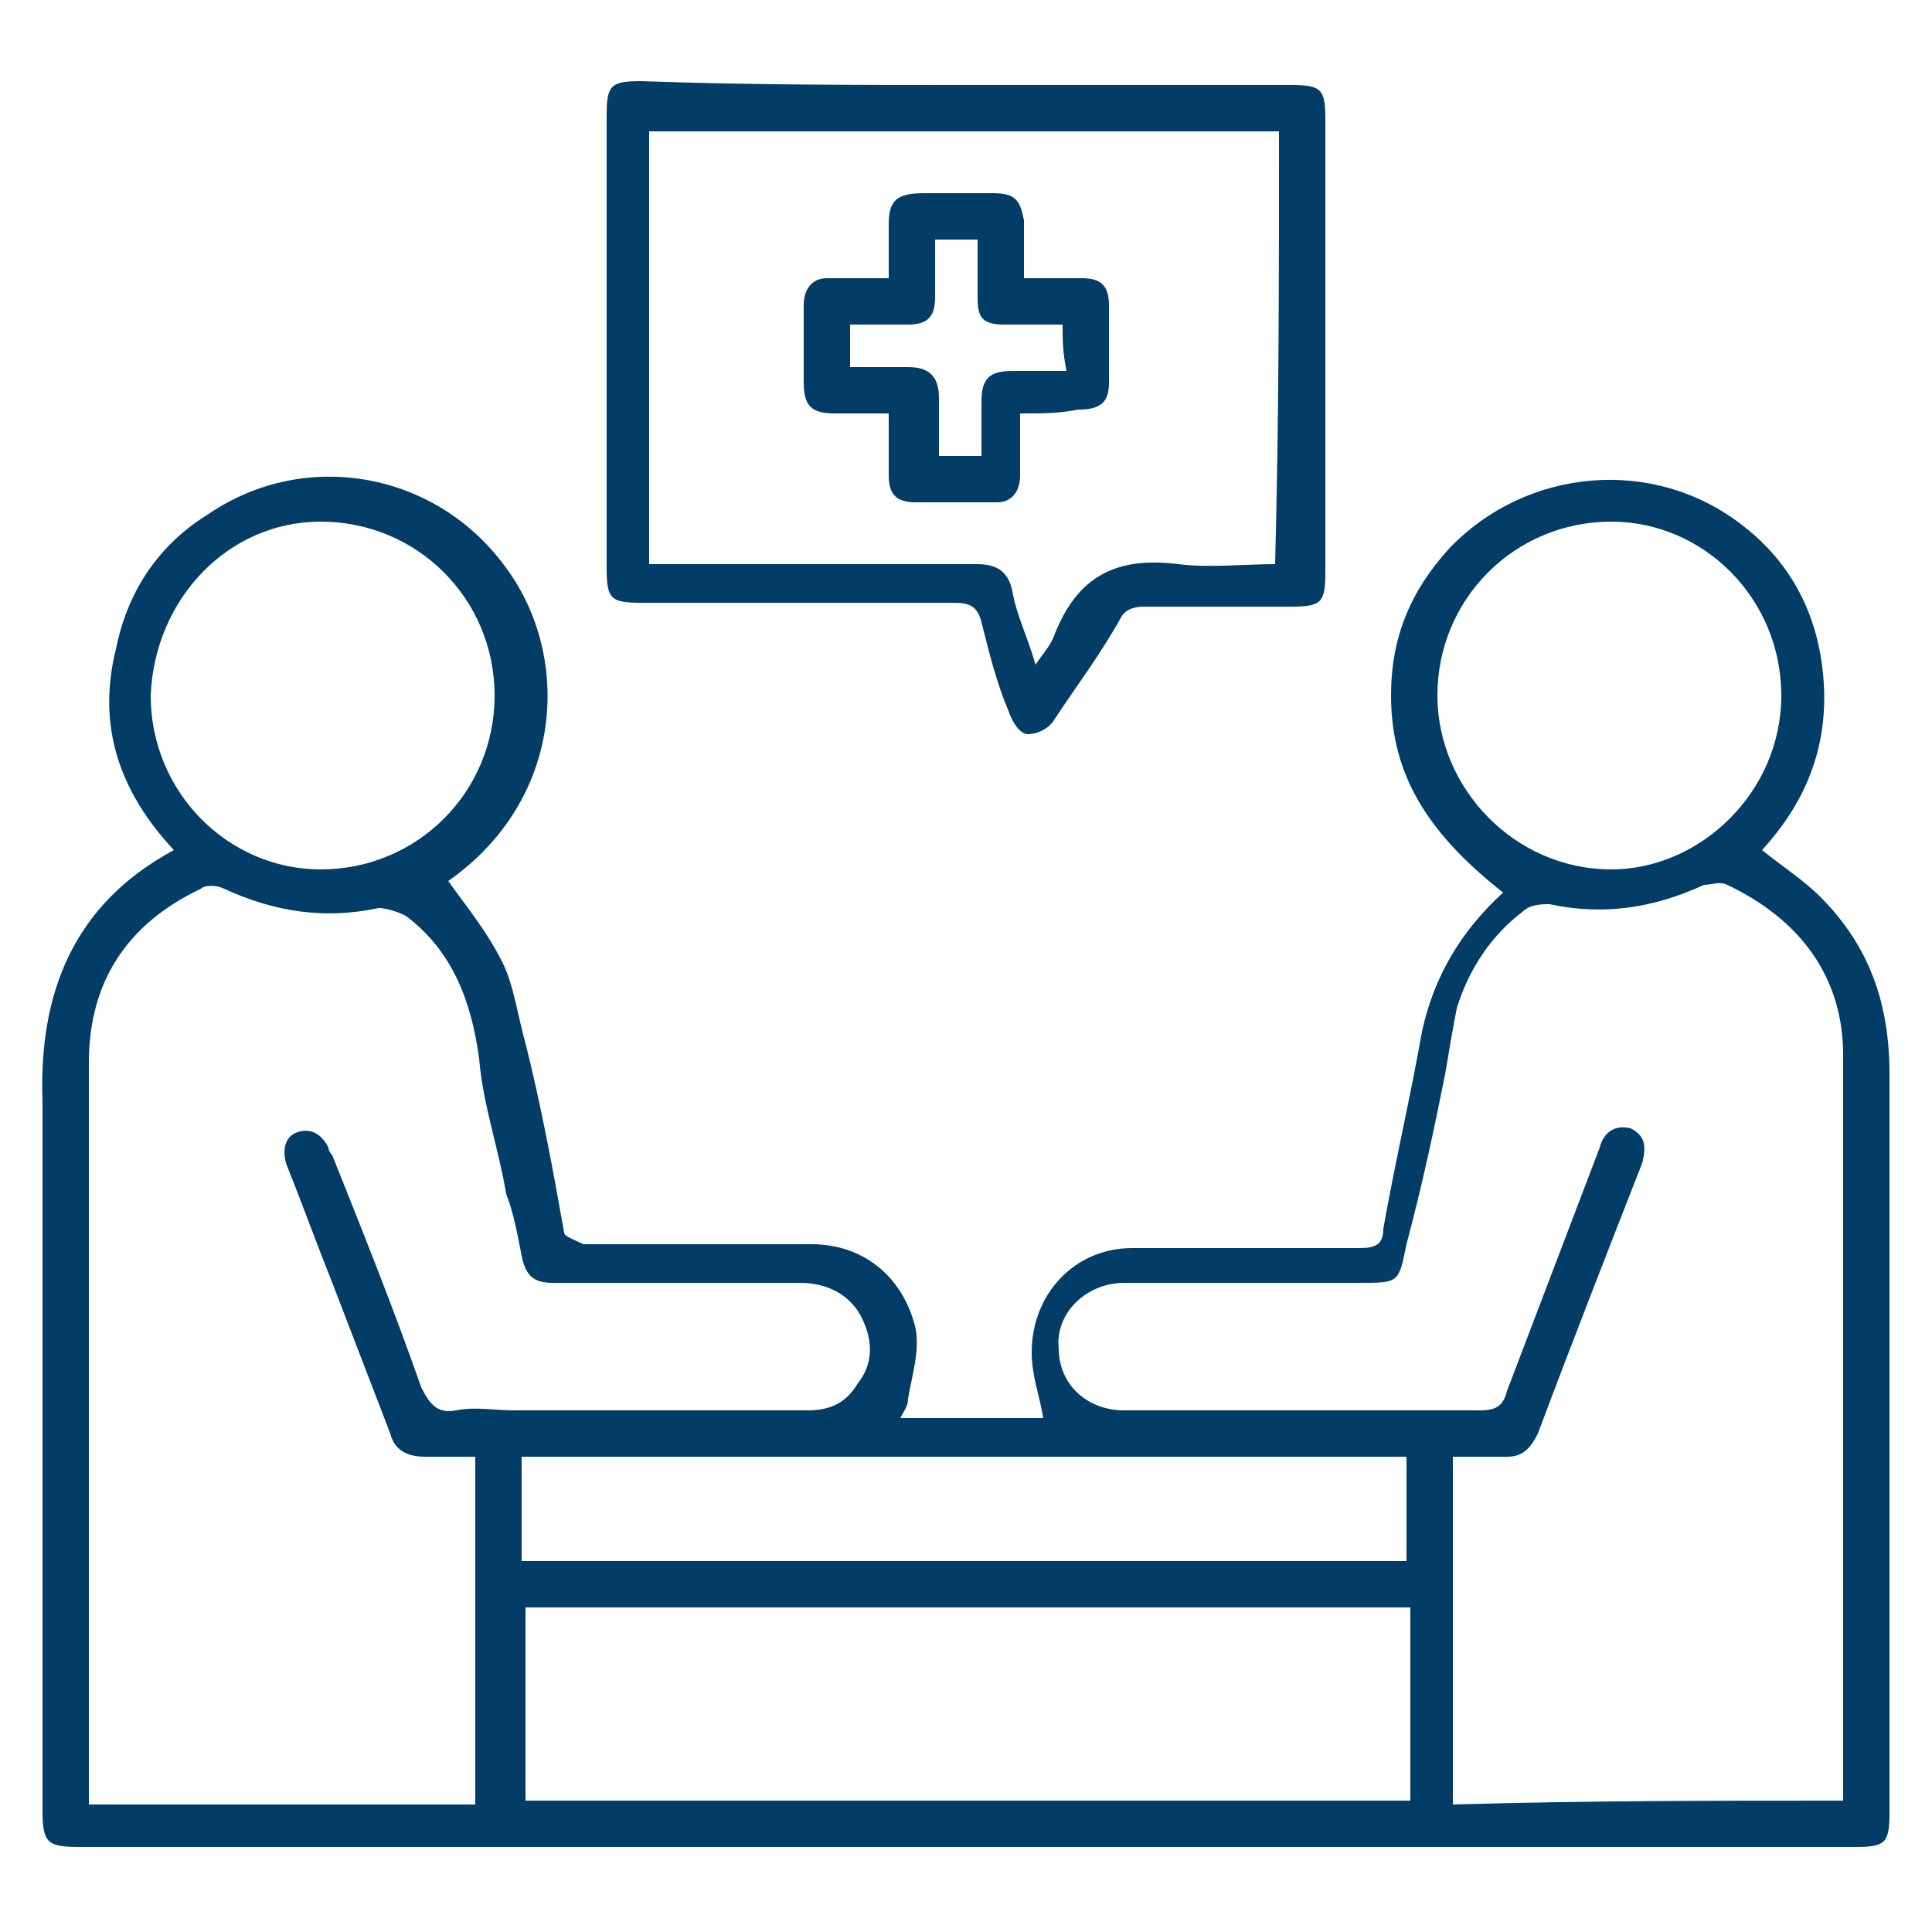
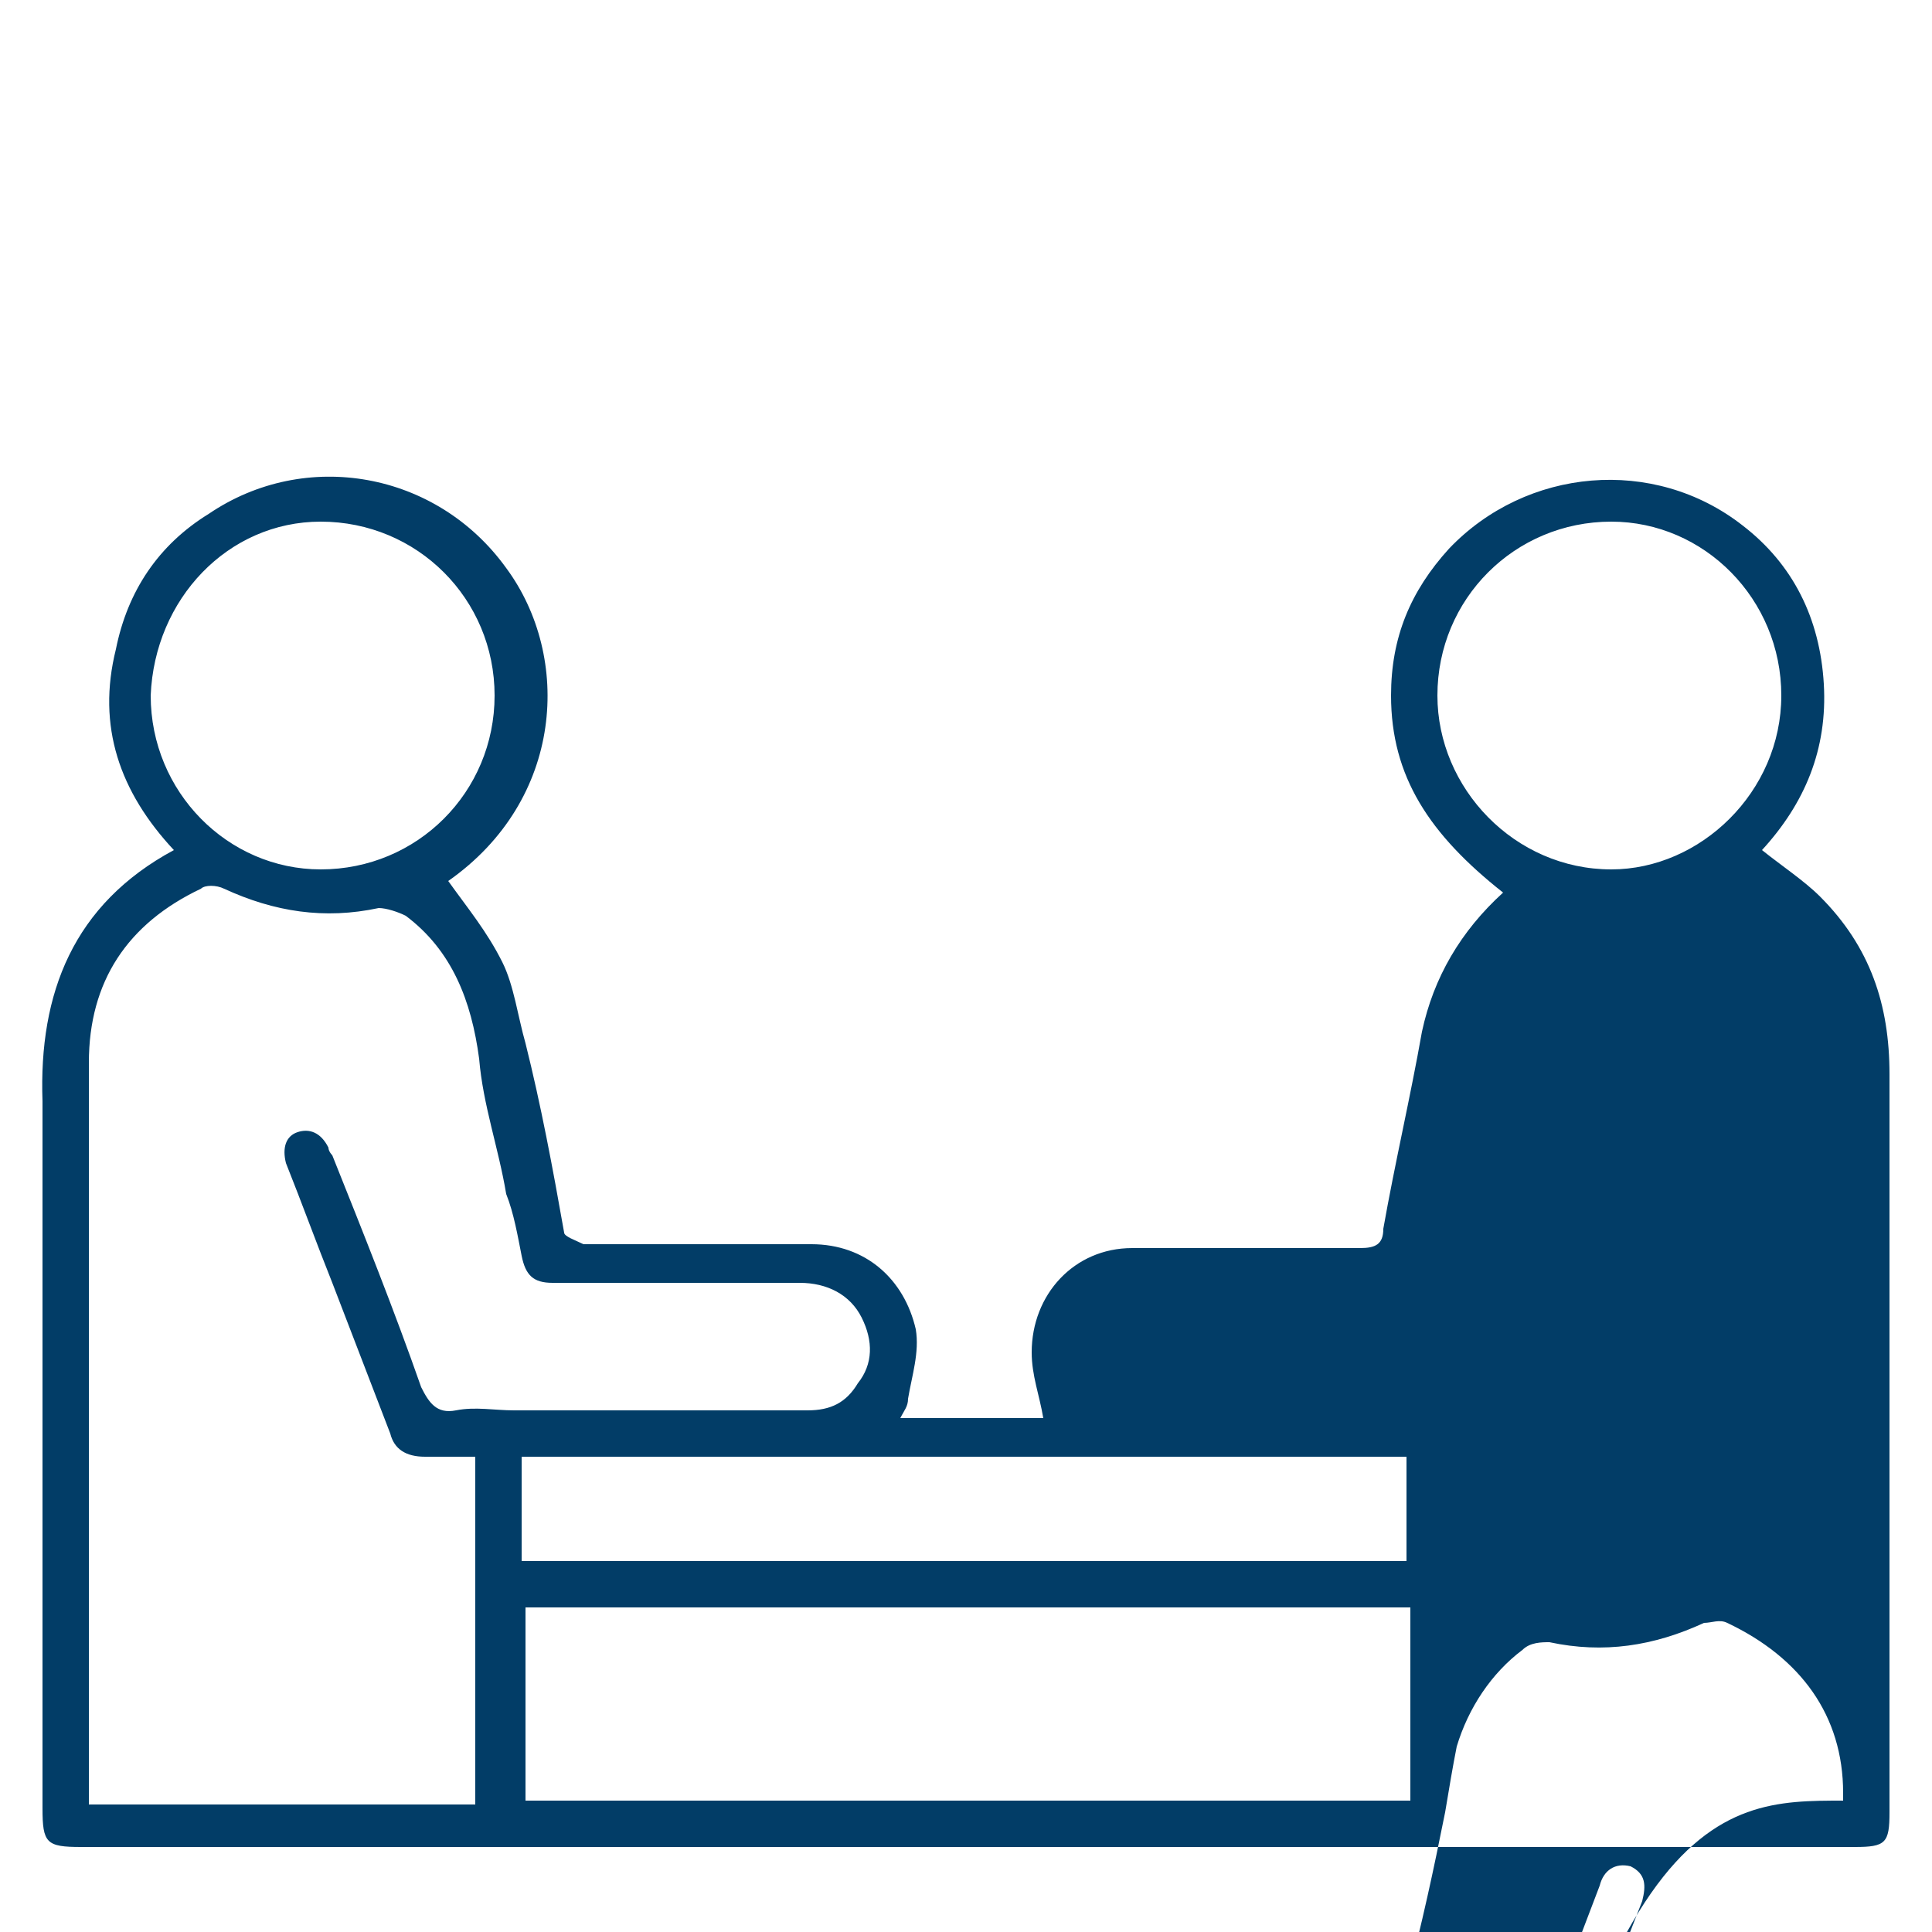
<svg xmlns="http://www.w3.org/2000/svg" version="1.1" id="Layer_1" x="0px" y="0px" viewBox="0 0 50 50" style="enable-background:new 0 0 50 50;" xml:space="preserve">
  <style type="text/css">
	.st0{fill:#023d67;}
</style>
  <g>
-     <path class="st0" d="M4.5,22c-1.4-1.5-2-3.2-1.5-5.2c0.3-1.5,1.1-2.7,2.4-3.5c2.5-1.7,5.9-1.1,7.7,1.4c1.7,2.3,1.5,6-1.5,8.1   c0.5,0.7,1,1.3,1.4,2.1c0.3,0.6,0.4,1.4,0.6,2.1c0.4,1.6,0.7,3.2,1,4.9c0,0.1,0.3,0.2,0.5,0.3c2,0,3.9,0,5.9,0   c1.4,0,2.4,0.9,2.7,2.2c0.1,0.6-0.1,1.2-0.2,1.8c0,0.2-0.1,0.3-0.2,0.5c0.2,0,0.3,0,0.4,0c1.1,0,2.2,0,3.3,0   c-0.1-0.6-0.3-1.1-0.3-1.7c0-1.5,1.1-2.7,2.6-2.7c2,0,4,0,5.9,0c0.4,0,0.6-0.1,0.6-0.5c0.3-1.7,0.7-3.4,1-5.1   c0.3-1.4,1-2.6,2.1-3.6C37,21.6,36,20.1,36,18c0-1.5,0.5-2.7,1.5-3.8c2-2.1,5.3-2.4,7.6-0.6c1.3,1,2,2.4,2.1,4.1   c0.1,1.7-0.5,3.1-1.6,4.3c0.5,0.4,1.1,0.8,1.5,1.2c1.3,1.3,1.8,2.8,1.8,4.6c0,6.4,0,12.7,0,19.1c0,0.8-0.1,0.9-0.9,0.9   c-11.2,0-22.4,0-33.6,0c-4.1,0-8.2,0-12.3,0c-0.9,0-1-0.1-1-1c0-6.1,0-12.2,0-18.3C1,25.7,1.9,23.4,4.5,22z M12.3,37.7   c-0.5,0-0.9,0-1.3,0c-0.5,0-0.8-0.2-0.9-0.6c-0.5-1.3-1-2.6-1.5-3.9c-0.4-1-0.8-2.1-1.2-3.1c-0.1-0.4,0-0.7,0.3-0.8   c0.3-0.1,0.6,0,0.8,0.4c0,0.1,0.1,0.2,0.1,0.2c0.8,2,1.6,4,2.3,6c0.2,0.4,0.4,0.7,0.9,0.6c0.5-0.1,1,0,1.5,0c2.5,0,5.1,0,7.6,0   c0.6,0,1-0.2,1.3-0.7c0.4-0.5,0.4-1.1,0.1-1.7c-0.3-0.6-0.9-0.9-1.6-0.9c-2.1,0-4.3,0-6.4,0c-0.5,0-0.7-0.2-0.8-0.7   c-0.1-0.5-0.2-1.1-0.4-1.6c-0.2-1.2-0.6-2.3-0.7-3.5c-0.2-1.5-0.7-2.8-1.9-3.7c-0.2-0.1-0.5-0.2-0.7-0.2c-1.4,0.3-2.7,0.1-4-0.5   c-0.2-0.1-0.5-0.1-0.6,0c-1.9,0.9-2.9,2.4-2.9,4.5c0,6.3,0,12.5,0,18.8c0,0.1,0,0.3,0,0.4c3.4,0,6.7,0,10,0   C12.3,43.6,12.3,40.7,12.3,37.7z M47.7,46.6c0-0.1,0-0.2,0-0.2c0-6.4,0-12.7,0-19.1c0-2-1.1-3.5-3-4.4c-0.2-0.1-0.4,0-0.6,0   c-1.3,0.6-2.6,0.8-4,0.5c-0.2,0-0.5,0-0.7,0.2c-0.8,0.6-1.4,1.5-1.7,2.5c-0.1,0.5-0.2,1.1-0.3,1.7c-0.3,1.5-0.6,2.9-1,4.4   c-0.2,1-0.2,1-1.2,1c-2,0-4.1,0-6.1,0c-1,0-1.8,0.8-1.7,1.7c0,0.9,0.7,1.6,1.7,1.6c3.1,0,6.1,0,9.2,0c0.4,0,0.6-0.1,0.7-0.5   c0.8-2.1,1.6-4.2,2.4-6.3c0.1-0.4,0.4-0.6,0.8-0.5c0.4,0.2,0.4,0.5,0.3,0.9c-0.9,2.3-1.8,4.6-2.7,7c-0.2,0.4-0.4,0.6-0.8,0.6   c-0.5,0-0.9,0-1.4,0c0,3,0,6,0,9C41.1,46.6,44.4,46.6,47.7,46.6z M36.5,41.6c-7.7,0-15.3,0-22.9,0c0,1.7,0,3.3,0,5   c7.7,0,15.3,0,22.9,0C36.5,44.9,36.5,43.3,36.5,41.6z M3.9,18c0,2.5,2,4.5,4.4,4.5c2.5,0,4.5-2,4.5-4.5c0-2.5-2-4.5-4.5-4.5   C5.9,13.5,4,15.5,3.9,18z M46.1,18c0-2.5-2-4.5-4.4-4.5c-2.5,0-4.5,2-4.5,4.5c0,2.4,2,4.5,4.5,4.5C44,22.5,46.1,20.5,46.1,18z    M13.5,40.4c7.7,0,15.3,0,22.9,0c0-0.9,0-1.8,0-2.7c-7.6,0-15.3,0-22.9,0C13.5,38.6,13.5,39.5,13.5,40.4z" />
-     <path class="st0" d="M25,2.2c2.8,0,5.6,0,8.4,0c0.8,0,0.9,0.1,0.9,0.9c0,3.9,0,7.8,0,11.7c0,0.8-0.1,0.9-0.9,0.9   c-1.3,0-2.6,0-3.8,0c-0.3,0-0.5,0.1-0.6,0.3c-0.5,0.9-1.1,1.7-1.7,2.6c-0.1,0.2-0.4,0.4-0.7,0.4c-0.2,0-0.4-0.3-0.5-0.6   c-0.3-0.7-0.5-1.5-0.7-2.3c-0.1-0.4-0.3-0.5-0.7-0.5c-2.7,0-5.4,0-8.1,0c-0.8,0-0.9-0.1-0.9-0.9c0-3.9,0-7.8,0-11.7   c0-0.8,0.1-0.9,0.9-0.9C19.4,2.2,22.2,2.2,25,2.2z M33.1,3.4c-5.4,0-10.9,0-16.3,0c0,3.7,0,7.4,0,11.2c0.2,0,0.4,0,0.6,0   c2.6,0,5.3,0,7.9,0c0.5,0,0.8,0.2,0.9,0.7c0.1,0.6,0.4,1.2,0.6,1.9c0.2-0.3,0.4-0.5,0.5-0.8c0.6-1.5,1.6-2,3.2-1.8   c0.8,0.1,1.7,0,2.5,0C33.1,10.8,33.1,7.1,33.1,3.4z" />
-     <path class="st0" d="M26.4,10.7c0,0.6,0,1.1,0,1.6c0,0.4-0.2,0.7-0.6,0.7c-0.7,0-1.4,0-2.1,0c-0.5,0-0.7-0.2-0.7-0.7   c0-0.5,0-1,0-1.6c-0.5,0-1,0-1.4,0c-0.6,0-0.8-0.2-0.8-0.8c0-0.7,0-1.3,0-2c0-0.4,0.2-0.7,0.6-0.7c0.5,0,1,0,1.6,0   c0-0.5,0-0.9,0-1.4C23,5.2,23.2,5,23.9,5c0.6,0,1.2,0,1.8,0c0.6,0,0.7,0.2,0.8,0.7c0,0.5,0,1,0,1.5c0.5,0,1,0,1.5,0   c0.5,0,0.7,0.2,0.7,0.7c0,0.7,0,1.3,0,2c0,0.5-0.2,0.7-0.8,0.7C27.4,10.7,27,10.7,26.4,10.7z M27.5,8.4c-0.5,0-1,0-1.5,0   c-0.6,0-0.7-0.2-0.7-0.7c0-0.5,0-1,0-1.5c-0.4,0-0.7,0-1.1,0c0,0.5,0,1,0,1.5c0,0.5-0.2,0.7-0.7,0.7c-0.5,0-1,0-1.5,0   c0,0.4,0,0.7,0,1.1c0.5,0,1,0,1.5,0c0.5,0,0.8,0.2,0.8,0.8c0,0.5,0,1,0,1.5c0.4,0,0.7,0,1.1,0c0-0.5,0-1,0-1.4   c0-0.6,0.2-0.8,0.8-0.8c0.5,0,1,0,1.4,0C27.5,9.1,27.5,8.8,27.5,8.4z" />
+     <path class="st0" d="M4.5,22c-1.4-1.5-2-3.2-1.5-5.2c0.3-1.5,1.1-2.7,2.4-3.5c2.5-1.7,5.9-1.1,7.7,1.4c1.7,2.3,1.5,6-1.5,8.1   c0.5,0.7,1,1.3,1.4,2.1c0.3,0.6,0.4,1.4,0.6,2.1c0.4,1.6,0.7,3.2,1,4.9c0,0.1,0.3,0.2,0.5,0.3c2,0,3.9,0,5.9,0   c1.4,0,2.4,0.9,2.7,2.2c0.1,0.6-0.1,1.2-0.2,1.8c0,0.2-0.1,0.3-0.2,0.5c0.2,0,0.3,0,0.4,0c1.1,0,2.2,0,3.3,0   c-0.1-0.6-0.3-1.1-0.3-1.7c0-1.5,1.1-2.7,2.6-2.7c2,0,4,0,5.9,0c0.4,0,0.6-0.1,0.6-0.5c0.3-1.7,0.7-3.4,1-5.1   c0.3-1.4,1-2.6,2.1-3.6C37,21.6,36,20.1,36,18c0-1.5,0.5-2.7,1.5-3.8c2-2.1,5.3-2.4,7.6-0.6c1.3,1,2,2.4,2.1,4.1   c0.1,1.7-0.5,3.1-1.6,4.3c0.5,0.4,1.1,0.8,1.5,1.2c1.3,1.3,1.8,2.8,1.8,4.6c0,6.4,0,12.7,0,19.1c0,0.8-0.1,0.9-0.9,0.9   c-11.2,0-22.4,0-33.6,0c-4.1,0-8.2,0-12.3,0c-0.9,0-1-0.1-1-1c0-6.1,0-12.2,0-18.3C1,25.7,1.9,23.4,4.5,22z M12.3,37.7   c-0.5,0-0.9,0-1.3,0c-0.5,0-0.8-0.2-0.9-0.6c-0.5-1.3-1-2.6-1.5-3.9c-0.4-1-0.8-2.1-1.2-3.1c-0.1-0.4,0-0.7,0.3-0.8   c0.3-0.1,0.6,0,0.8,0.4c0,0.1,0.1,0.2,0.1,0.2c0.8,2,1.6,4,2.3,6c0.2,0.4,0.4,0.7,0.9,0.6c0.5-0.1,1,0,1.5,0c2.5,0,5.1,0,7.6,0   c0.6,0,1-0.2,1.3-0.7c0.4-0.5,0.4-1.1,0.1-1.7c-0.3-0.6-0.9-0.9-1.6-0.9c-2.1,0-4.3,0-6.4,0c-0.5,0-0.7-0.2-0.8-0.7   c-0.1-0.5-0.2-1.1-0.4-1.6c-0.2-1.2-0.6-2.3-0.7-3.5c-0.2-1.5-0.7-2.8-1.9-3.7c-0.2-0.1-0.5-0.2-0.7-0.2c-1.4,0.3-2.7,0.1-4-0.5   c-0.2-0.1-0.5-0.1-0.6,0c-1.9,0.9-2.9,2.4-2.9,4.5c0,6.3,0,12.5,0,18.8c0,0.1,0,0.3,0,0.4c3.4,0,6.7,0,10,0   C12.3,43.6,12.3,40.7,12.3,37.7z M47.7,46.6c0-0.1,0-0.2,0-0.2c0-2-1.1-3.5-3-4.4c-0.2-0.1-0.4,0-0.6,0   c-1.3,0.6-2.6,0.8-4,0.5c-0.2,0-0.5,0-0.7,0.2c-0.8,0.6-1.4,1.5-1.7,2.5c-0.1,0.5-0.2,1.1-0.3,1.7c-0.3,1.5-0.6,2.9-1,4.4   c-0.2,1-0.2,1-1.2,1c-2,0-4.1,0-6.1,0c-1,0-1.8,0.8-1.7,1.7c0,0.9,0.7,1.6,1.7,1.6c3.1,0,6.1,0,9.2,0c0.4,0,0.6-0.1,0.7-0.5   c0.8-2.1,1.6-4.2,2.4-6.3c0.1-0.4,0.4-0.6,0.8-0.5c0.4,0.2,0.4,0.5,0.3,0.9c-0.9,2.3-1.8,4.6-2.7,7c-0.2,0.4-0.4,0.6-0.8,0.6   c-0.5,0-0.9,0-1.4,0c0,3,0,6,0,9C41.1,46.6,44.4,46.6,47.7,46.6z M36.5,41.6c-7.7,0-15.3,0-22.9,0c0,1.7,0,3.3,0,5   c7.7,0,15.3,0,22.9,0C36.5,44.9,36.5,43.3,36.5,41.6z M3.9,18c0,2.5,2,4.5,4.4,4.5c2.5,0,4.5-2,4.5-4.5c0-2.5-2-4.5-4.5-4.5   C5.9,13.5,4,15.5,3.9,18z M46.1,18c0-2.5-2-4.5-4.4-4.5c-2.5,0-4.5,2-4.5,4.5c0,2.4,2,4.5,4.5,4.5C44,22.5,46.1,20.5,46.1,18z    M13.5,40.4c7.7,0,15.3,0,22.9,0c0-0.9,0-1.8,0-2.7c-7.6,0-15.3,0-22.9,0C13.5,38.6,13.5,39.5,13.5,40.4z" />
  </g>
</svg>